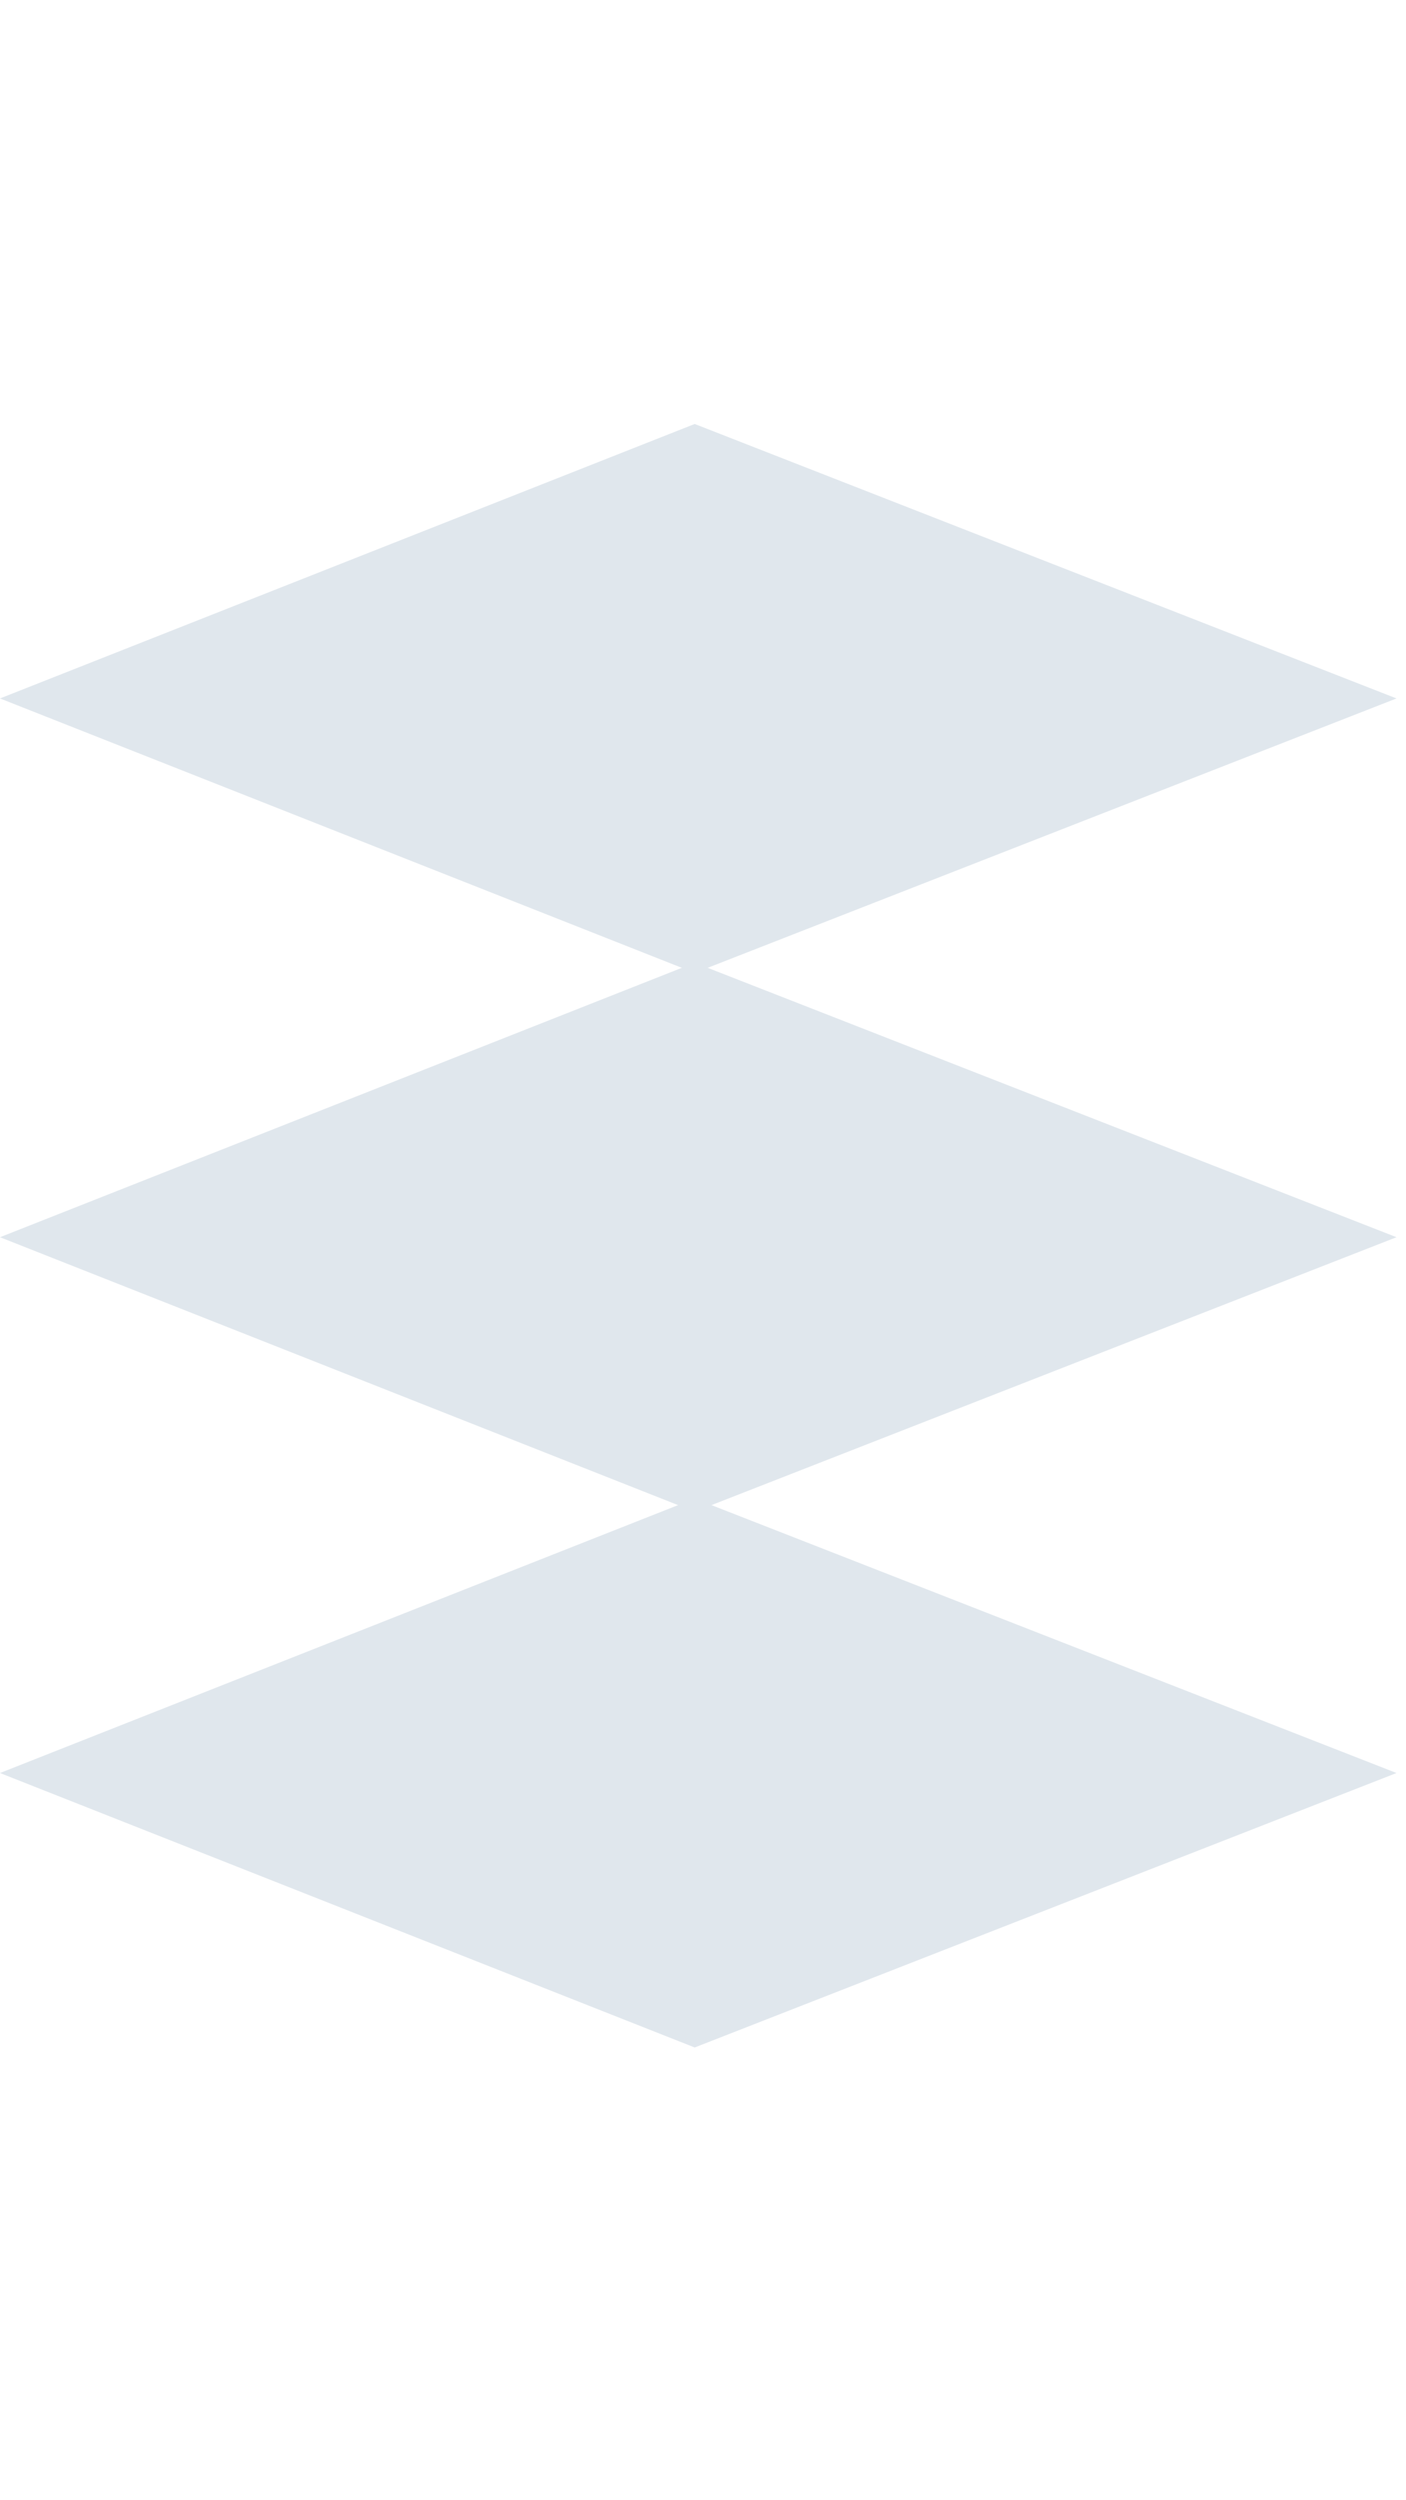
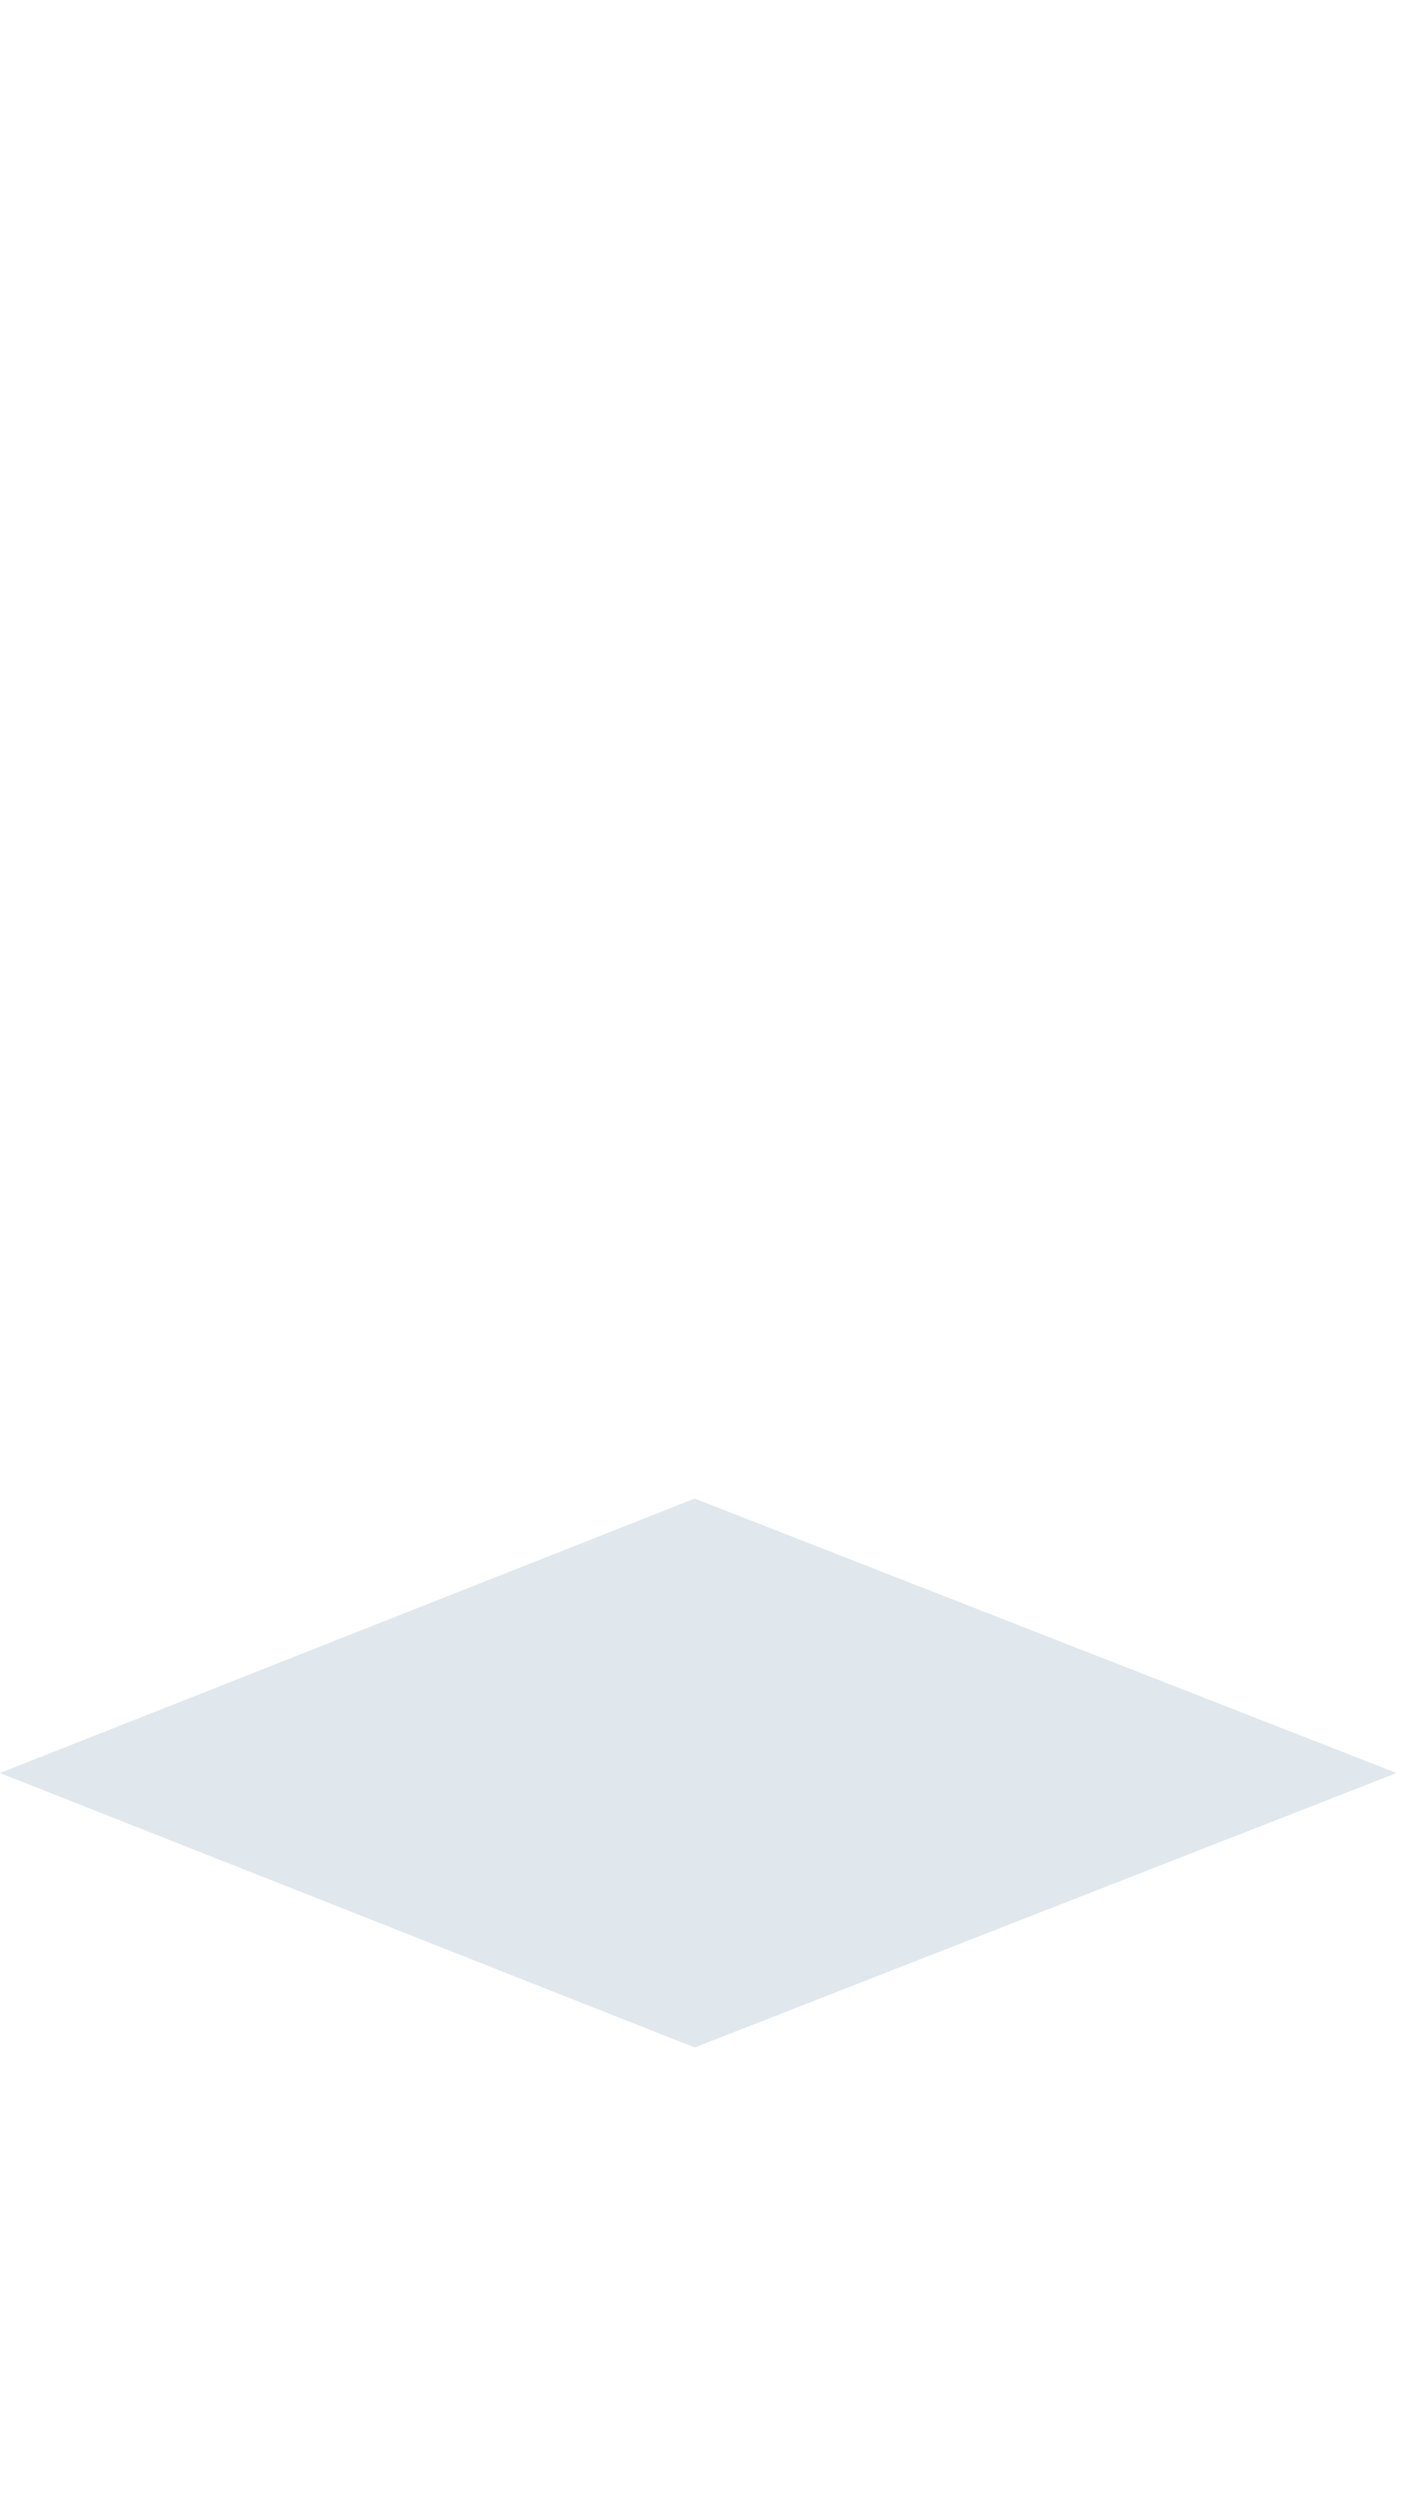
<svg xmlns="http://www.w3.org/2000/svg" width="45" height="80" viewBox="0 0 45 80" fill="none">
-   <path d="M22.235 30.472L1.667 22.348L22.235 14.224L43.014 22.348L22.235 30.472Z" fill="#E0E7ED" stroke="#E0E7ED" stroke-width="1.225" />
-   <path d="M22.235 47.711L1.667 39.587L22.235 31.463L43.014 39.587L22.235 47.711Z" fill="#E0E7ED" stroke="#E0E7ED" stroke-width="1.225" />
  <path d="M22.235 64.855L1.667 56.731L22.235 48.607L43.014 56.731L22.235 64.855Z" fill="#E0E7ED" stroke="#E0E7ED" stroke-width="1.225" />
</svg>